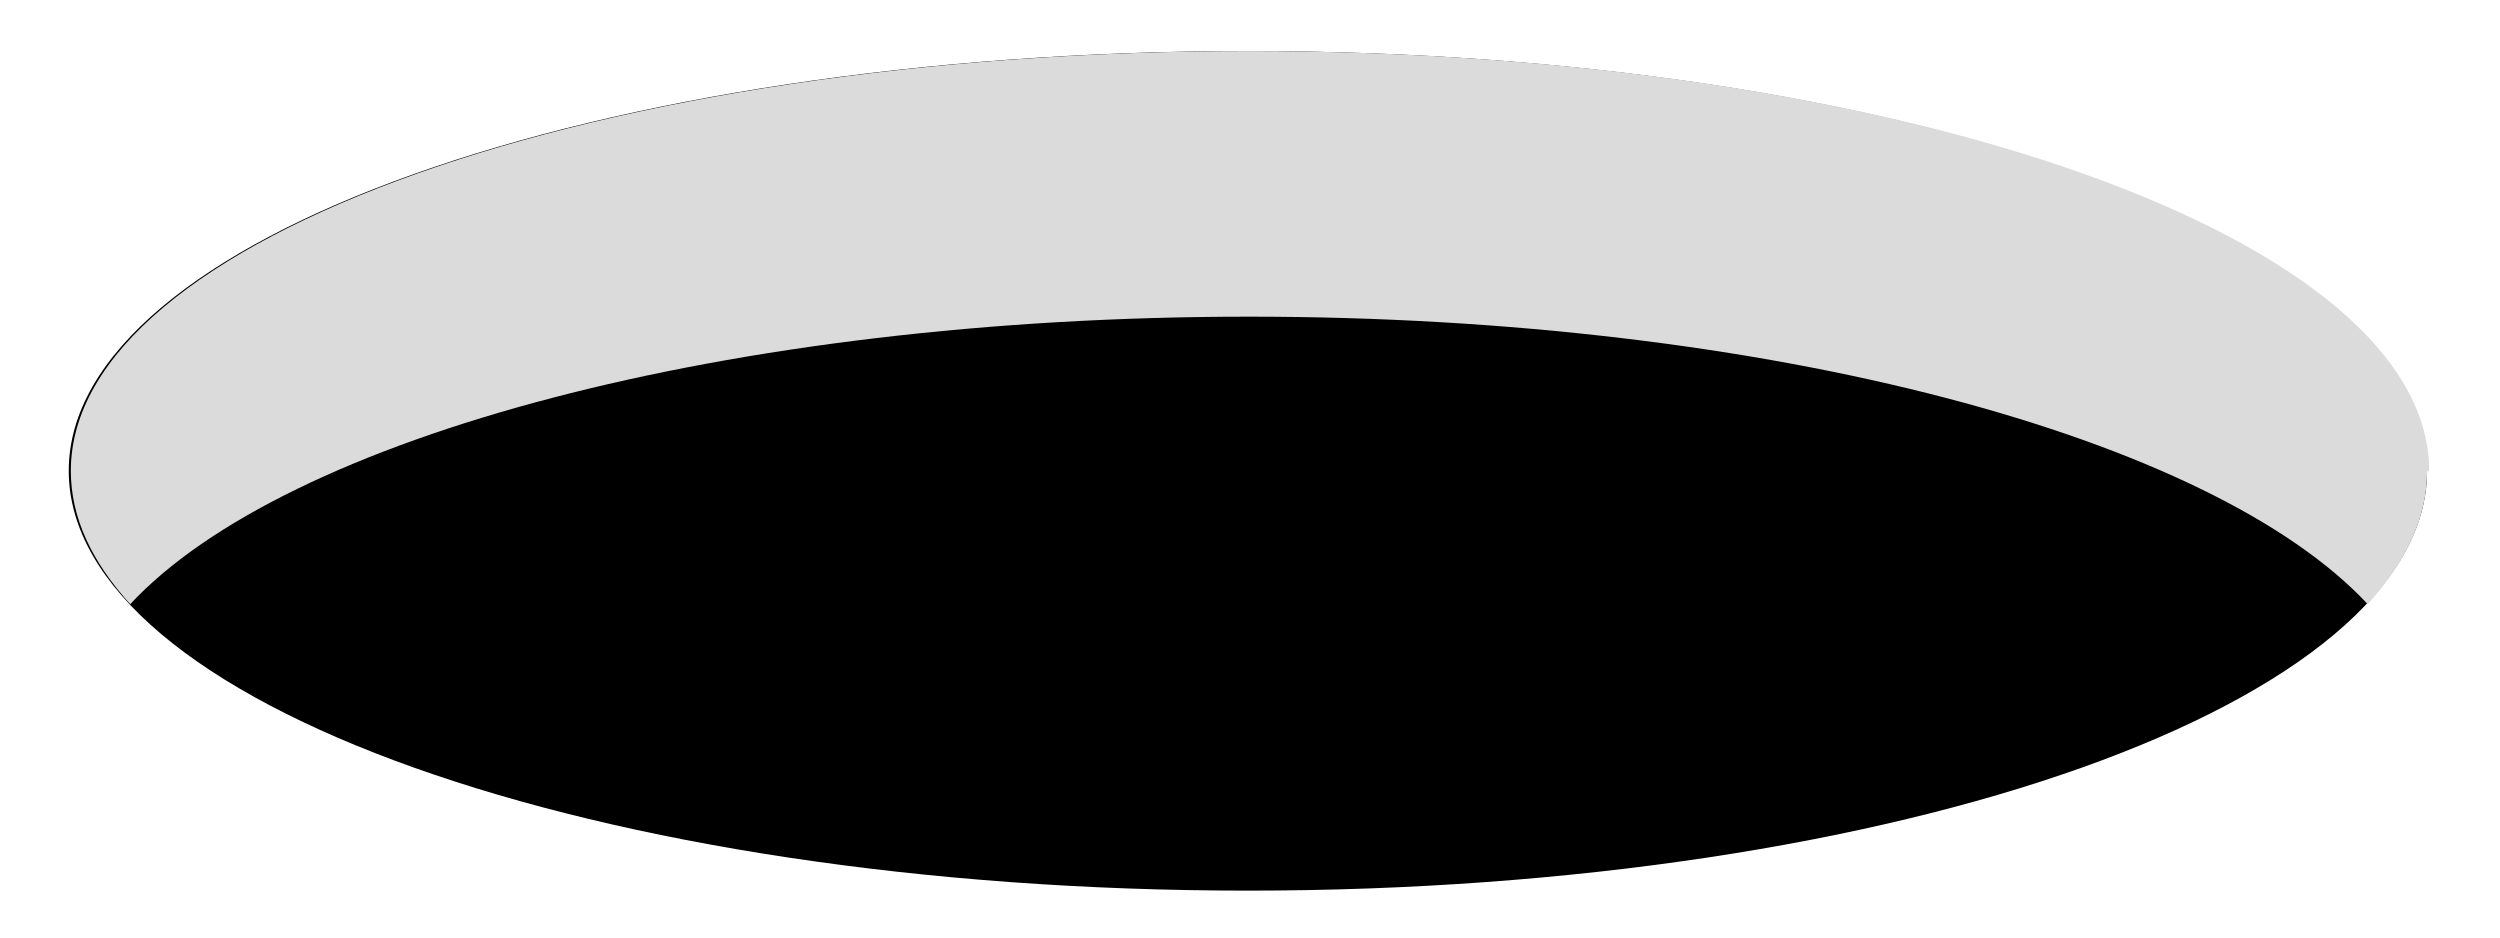
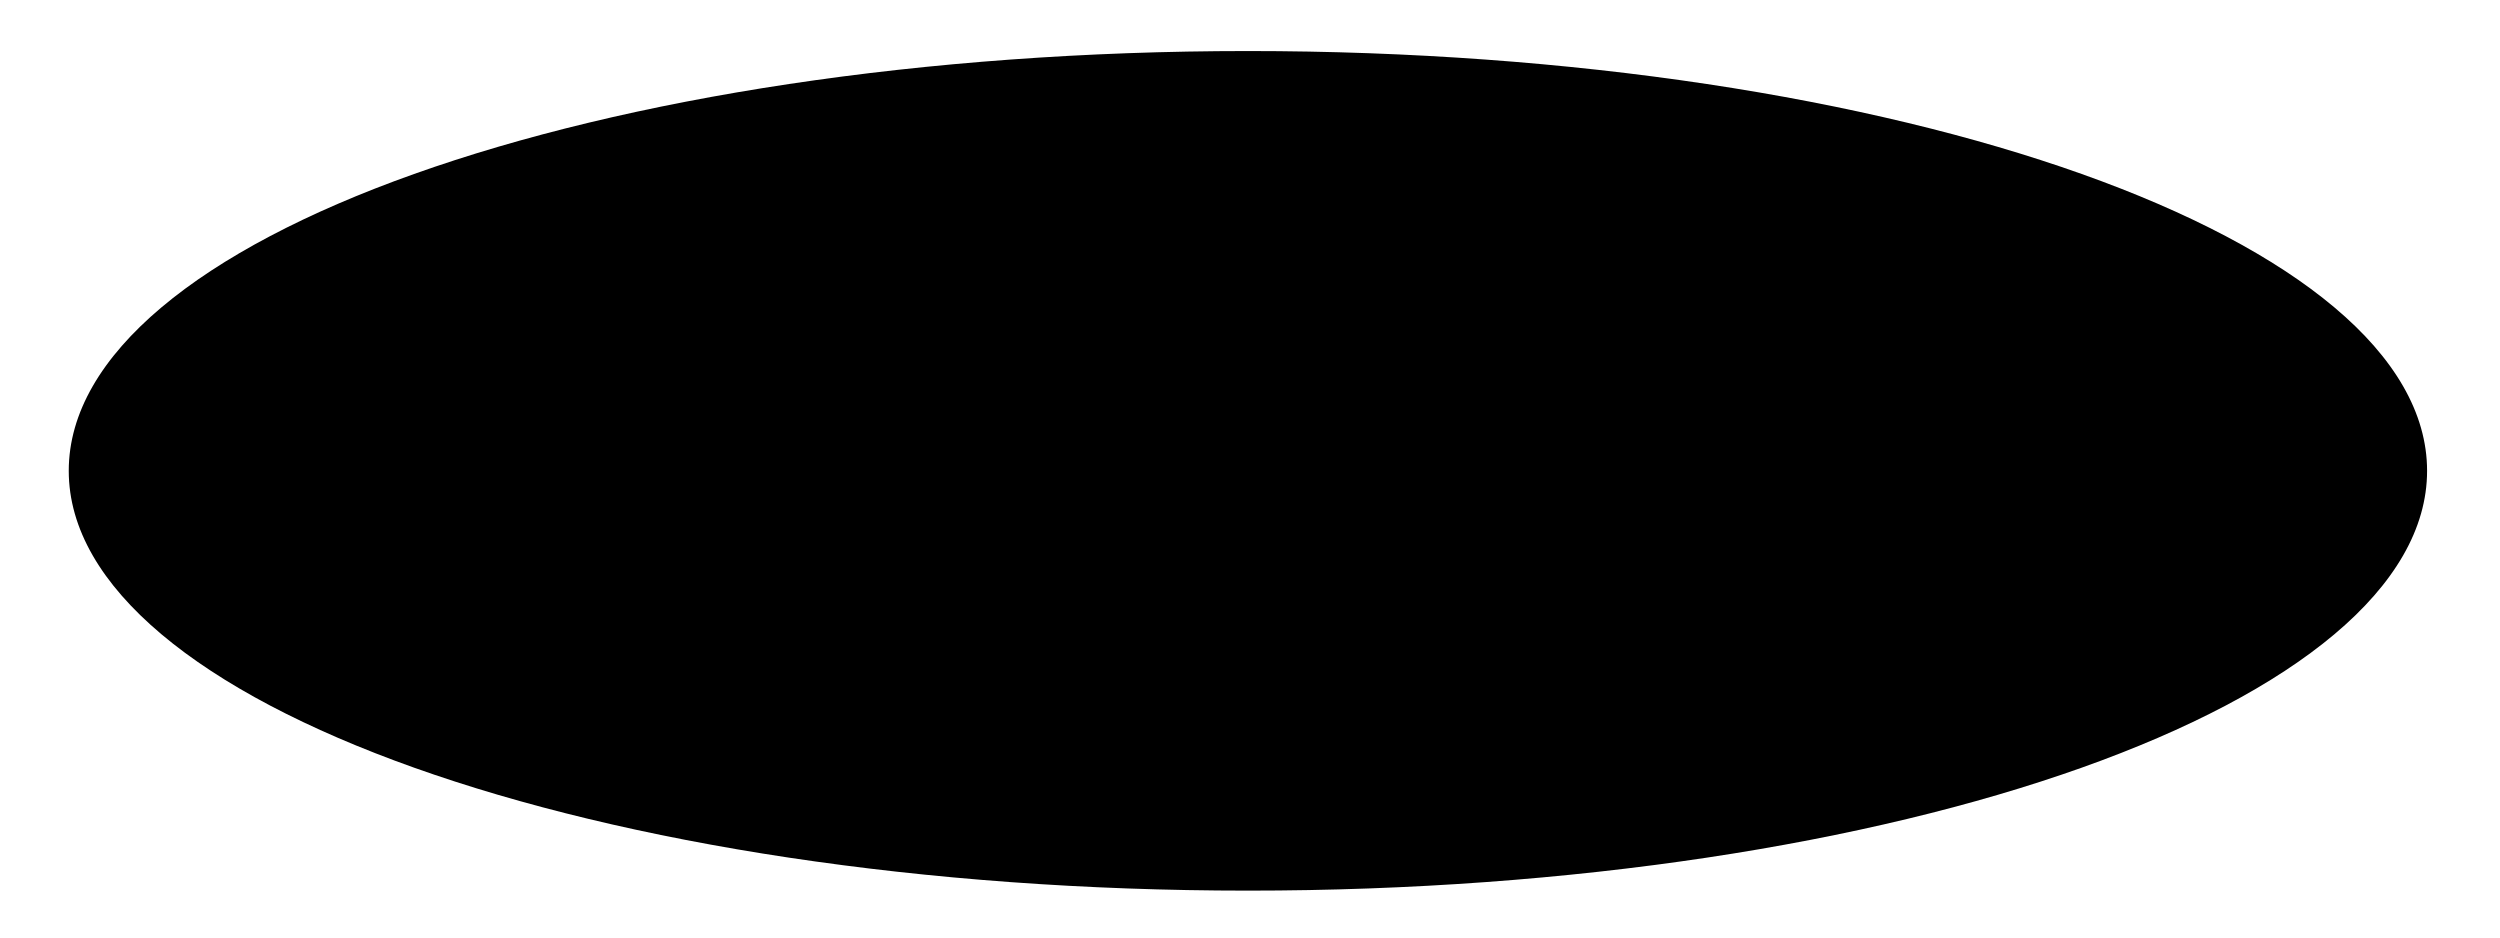
<svg xmlns="http://www.w3.org/2000/svg" width="24" height="9" viewBox="0 0 24 9" fill="none">
  <path d="M11.98 8.55C18.232 8.55 23.3 6.746 23.3 4.52C23.3 2.294 18.232 0.49 11.98 0.49C5.728 0.49 0.66 2.294 0.66 4.52C0.66 6.746 5.728 8.55 11.98 8.55Z" fill="black" />
-   <path d="M23.3 4.52C23.3 4.97 23.1 5.39 22.73 5.8C21.24 4.2 17 3.04 11.99 3.04C6.98 3.04 2.74 4.2 1.25 5.8C0.88 5.39 0.68 4.97 0.68 4.52C0.68 2.29 5.75 0.49 12 0.49C18.25 0.49 23.32 2.29 23.32 4.52H23.3Z" fill="#DBDBDB" />
</svg>